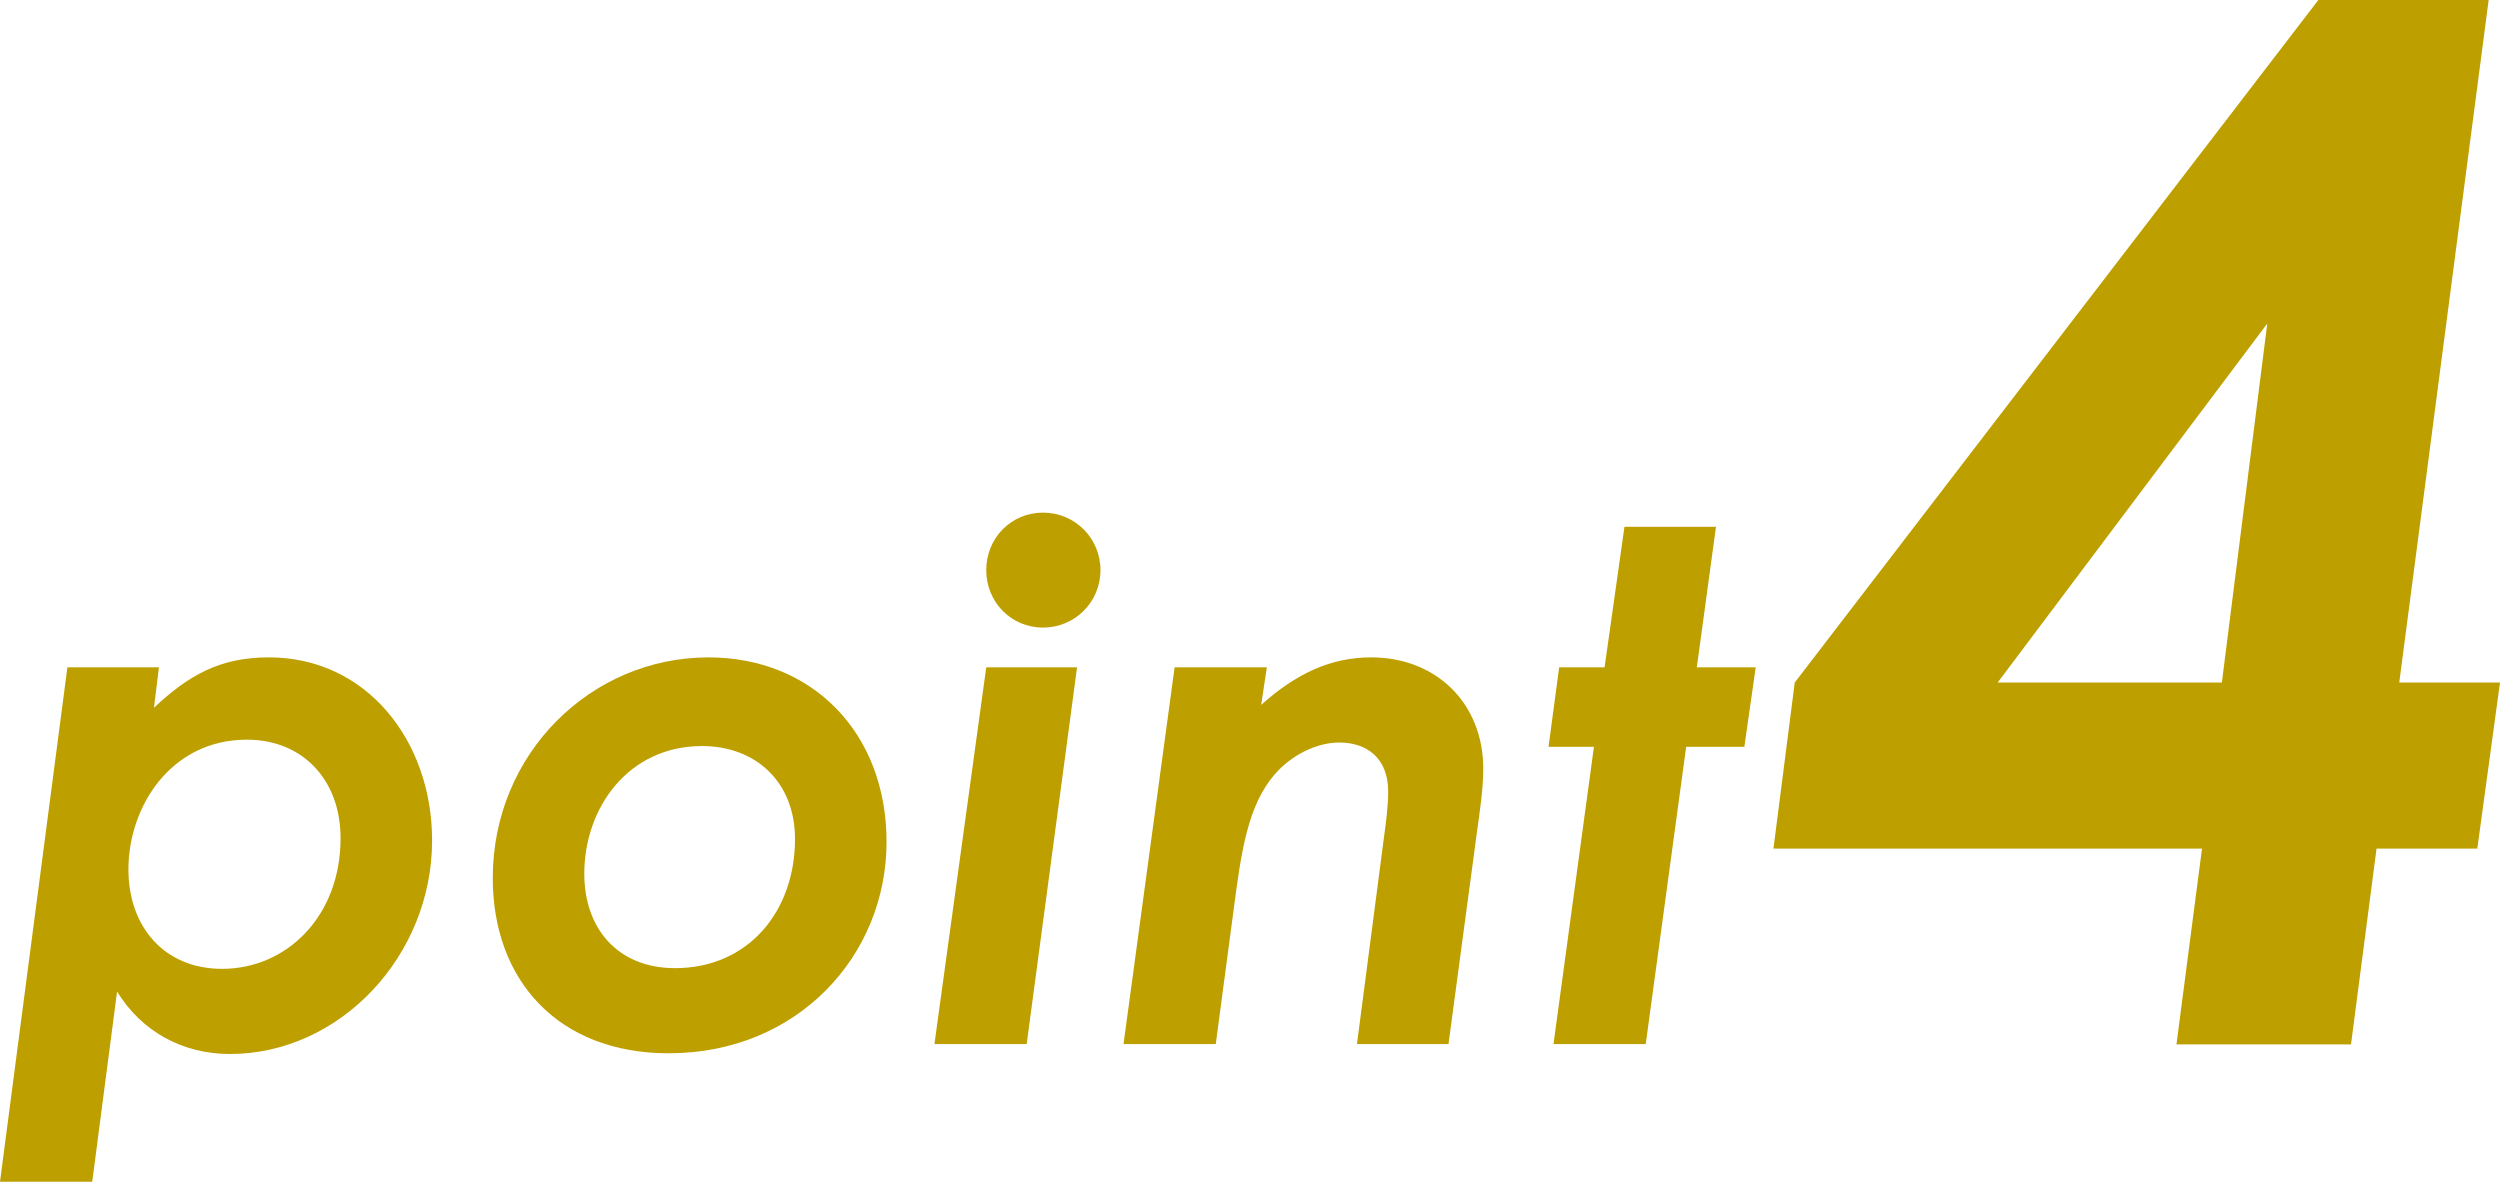
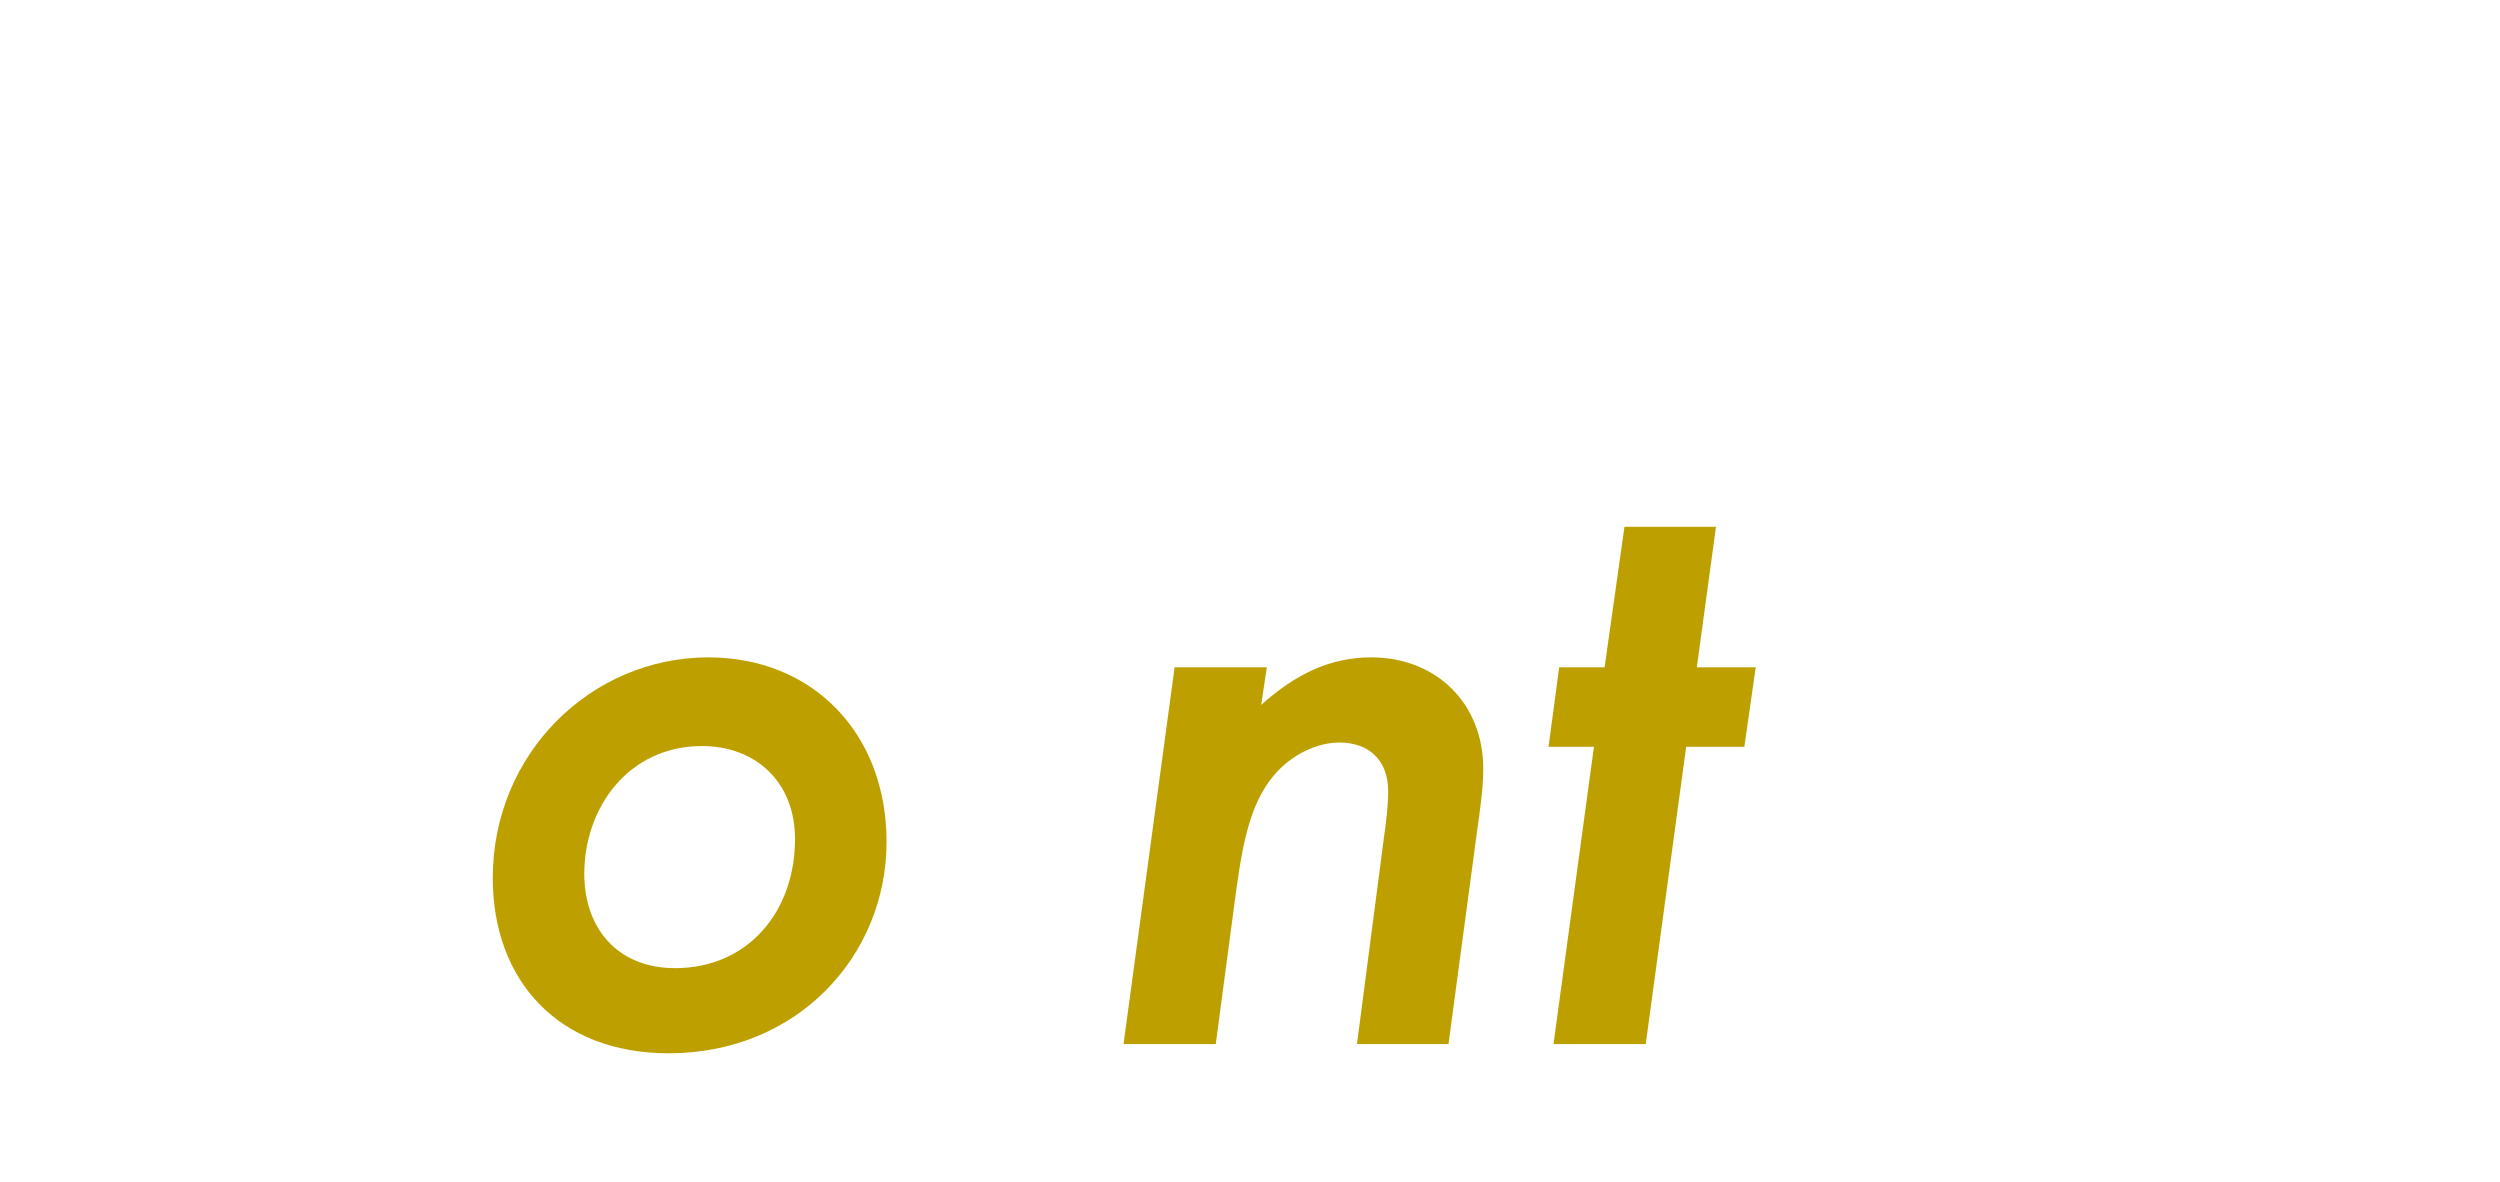
<svg xmlns="http://www.w3.org/2000/svg" viewBox="0 0 70.47 33.32">
  <defs>
    <style>.d{fill:#be9f00;}</style>
  </defs>
  <g id="a" />
  <g id="b">
    <g id="c">
      <g>
-         <path class="d" d="M4.34,19.95c.98-.92,1.86-1.42,3.24-1.42,2.76,0,4.6,2.36,4.6,5.16,0,3.26-2.6,6.02-5.7,6.02-1.32,0-2.48-.62-3.18-1.76l-.7,5.36H0l1.9-14.5h2.58l-.14,1.14Zm-.72,4.56c0,1.6,1,2.8,2.64,2.8,1.82,0,3.34-1.48,3.34-3.68,0-1.66-1.08-2.78-2.64-2.78-2.14,0-3.34,1.88-3.34,3.66Z" />
-         <path class="d" d="M24.99,23.73c0,3.2-2.5,5.96-6.14,5.96-3.12,0-4.96-2.06-4.96-4.94,0-3.52,2.78-6.22,6.08-6.22,2.92,0,5.02,2.12,5.02,5.2Zm-8.52,.9c0,1.54,.94,2.66,2.56,2.66,2.06,0,3.38-1.6,3.38-3.64,0-1.6-1.1-2.62-2.62-2.62-2.08,0-3.32,1.74-3.32,3.6Z" />
-         <path class="d" d="M27.8,18.81h2.56l-1.42,10.62h-2.6l1.46-10.62Zm3.22-2.74c0,.9-.72,1.62-1.62,1.62s-1.6-.72-1.6-1.62,.7-1.62,1.6-1.62,1.62,.72,1.62,1.62Z" />
+         <path class="d" d="M24.99,23.73c0,3.2-2.5,5.96-6.14,5.96-3.12,0-4.96-2.06-4.96-4.94,0-3.52,2.78-6.22,6.08-6.22,2.92,0,5.02,2.12,5.02,5.2Zm-8.52,.9c0,1.54,.94,2.66,2.56,2.66,2.06,0,3.38-1.6,3.38-3.64,0-1.6-1.1-2.62-2.62-2.62-2.08,0-3.32,1.74-3.32,3.6" />
        <path class="d" d="M35.55,19.87c.98-.88,1.96-1.34,3.1-1.34,1.84,0,3.16,1.3,3.16,3.14,0,.58-.1,1.22-.18,1.8l-.8,5.96h-2.58l.76-5.82c.06-.42,.12-.9,.12-1.3,0-.92-.58-1.38-1.38-1.38-.62,0-1.34,.34-1.82,.9-.76,.88-.94,2.16-1.16,3.84l-.5,3.76h-2.6l1.44-10.62h2.6l-.16,1.06Z" />
        <path class="d" d="M45.79,14.85h2.58l-.54,3.96h1.66l-.32,2.24h-1.64l-1.14,8.38h-2.6l1.14-8.38h-1.28l.3-2.24h1.28l.56-3.96Z" />
-         <path class="d" d="M65.35,0h4.8l-2.52,19.24h2.84l-.64,4.68h-2.84l-.72,5.52h-4.92l.72-5.52h-12.08l.6-4.68L65.35,0Zm-1.44,9.12l-7.6,10.12h6.32l1.28-10.12Z" />
      </g>
    </g>
  </g>
</svg>